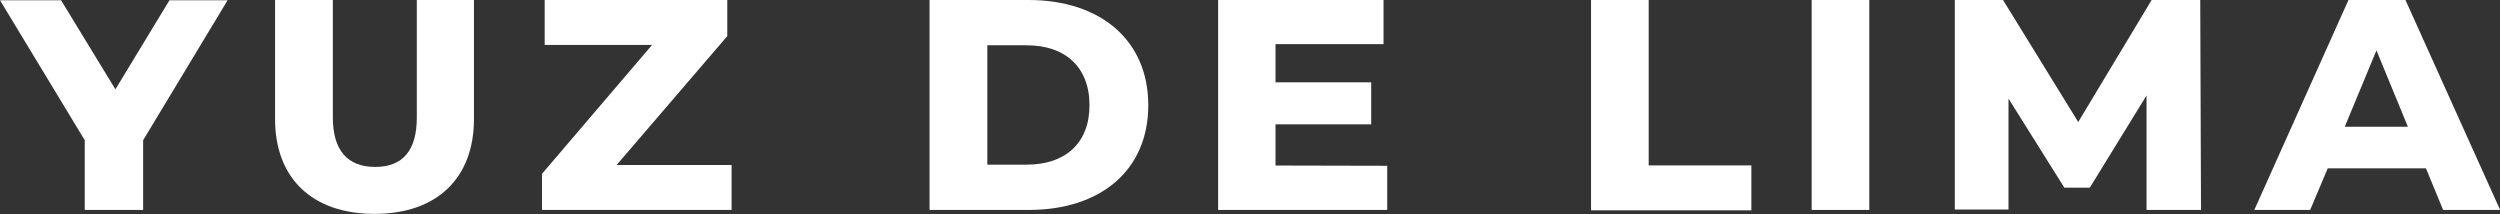
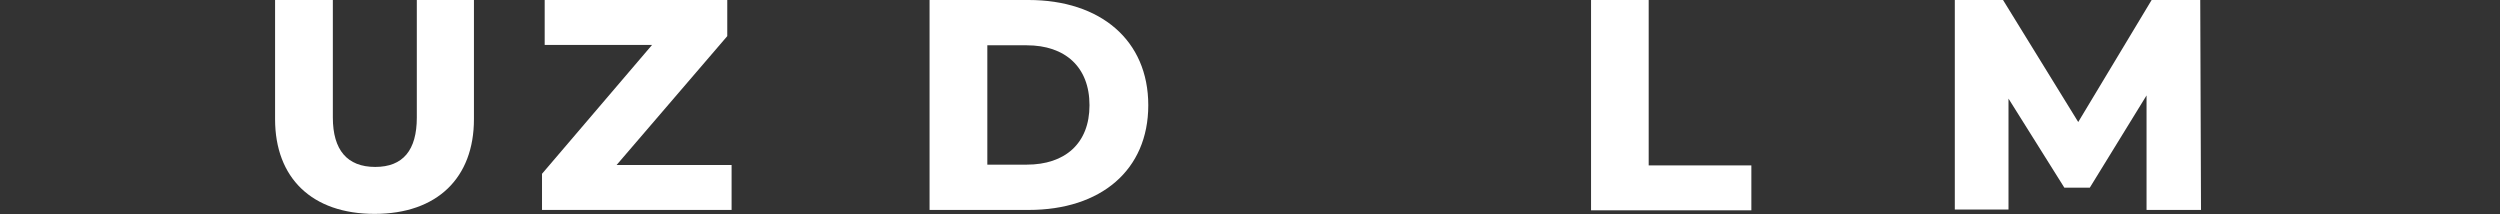
<svg xmlns="http://www.w3.org/2000/svg" id="Capa_1" data-name="Capa 1" viewBox="0 0 196.49 16.82">
  <rect x="0" y="0" width="196.49" height="16.82" fill="#333333" stroke="none" />
  <defs>
    <style>.cls-1{fill:#fff;}</style>
  </defs>
-   <path class="cls-1" d="M13,12.65v5.48H8.41V12.65l-6.66-11h4.8l4.27,7,4.25-7h4.57Z" transform="translate(-1.75 -1.63)" />
  <path class="cls-1" d="M23.37,11V1.63h4.54v9.24c0,2.56,1.14,3.88,3.33,3.88s3.27-1.32,3.27-3.88V1.63H39V11c0,4.6-2.88,7.44-7.81,7.44S23.37,15.61,23.37,11Z" transform="translate(-1.75 -1.63)" />
  <path class="cls-1" d="M59.25,14.6v3.53H44.35V15.29L53,5.16H44.56V1.63H58.91V4.47L50.21,14.6Z" transform="translate(-1.75 -1.63)" />
  <path class="cls-1" d="M74.81,1.63h7.78C88.24,1.63,92,4.79,92,9.9s-3.74,8.23-9.39,8.23H74.81Zm7.64,12.94c3,0,4.93-1.66,4.93-4.67s-1.92-4.71-4.93-4.71h-3.1v9.38Z" transform="translate(-1.75 -1.63)" />
-   <path class="cls-1" d="M110.78,14.66v3.47H97.49V1.63h13V5.1H102v3h7.52v3.3H102v3.24Z" transform="translate(-1.75 -1.63)" />
  <path class="cls-1" d="M126.8,1.63h4.53v13h8.07v3.53H126.8Z" transform="translate(-1.75 -1.63)" />
-   <path class="cls-1" d="M144.14,1.63h4.53v16.5h-4.53Z" transform="translate(-1.75 -1.63)" />
  <path class="cls-1" d="M170.46,18.13l0-9L166,16.38h-2l-4.39-7v8.72h-4.22V1.63h3.79l5.91,9.59,5.77-9.59h3.82l.06,16.5Z" transform="translate(-1.75 -1.63)" />
-   <path class="cls-1" d="M192.42,14.86H184.7l-1.38,3.27h-4.39l7.4-16.5h4.48l7.44,16.5h-4.48ZM191,11.59l-2.47-6-2.49,6Z" transform="translate(-1.75 -1.63)" />
</svg>